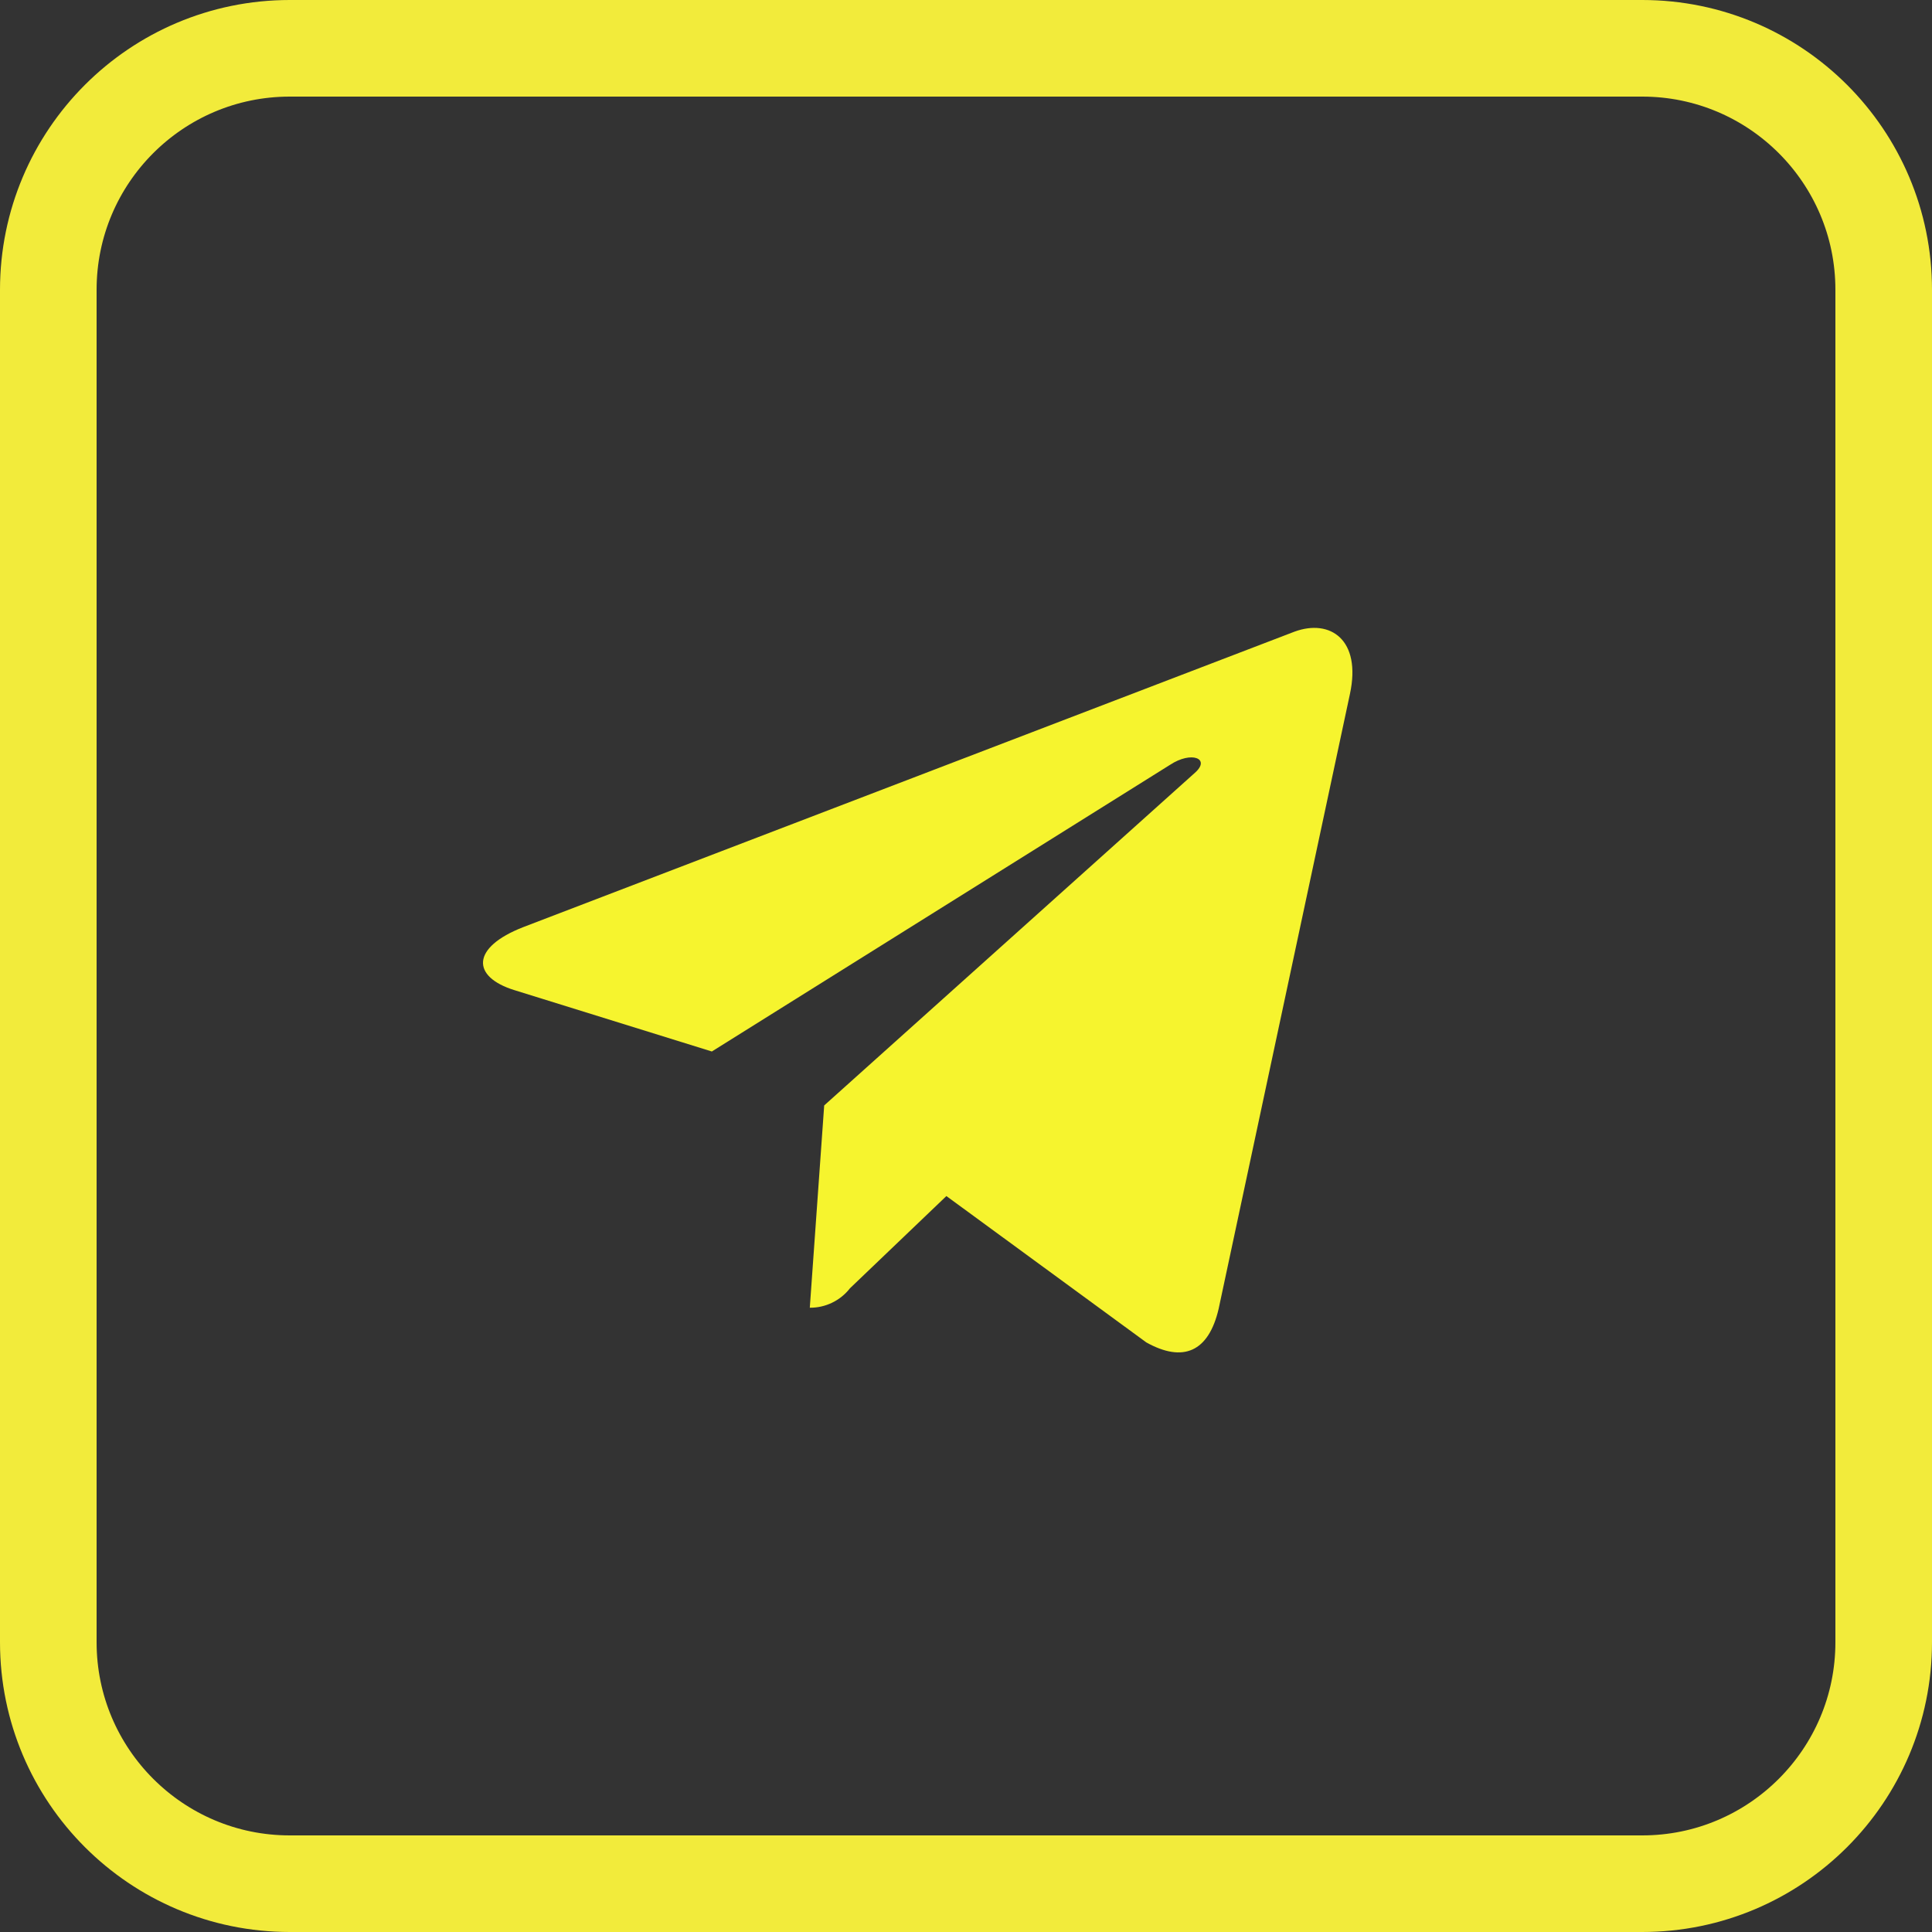
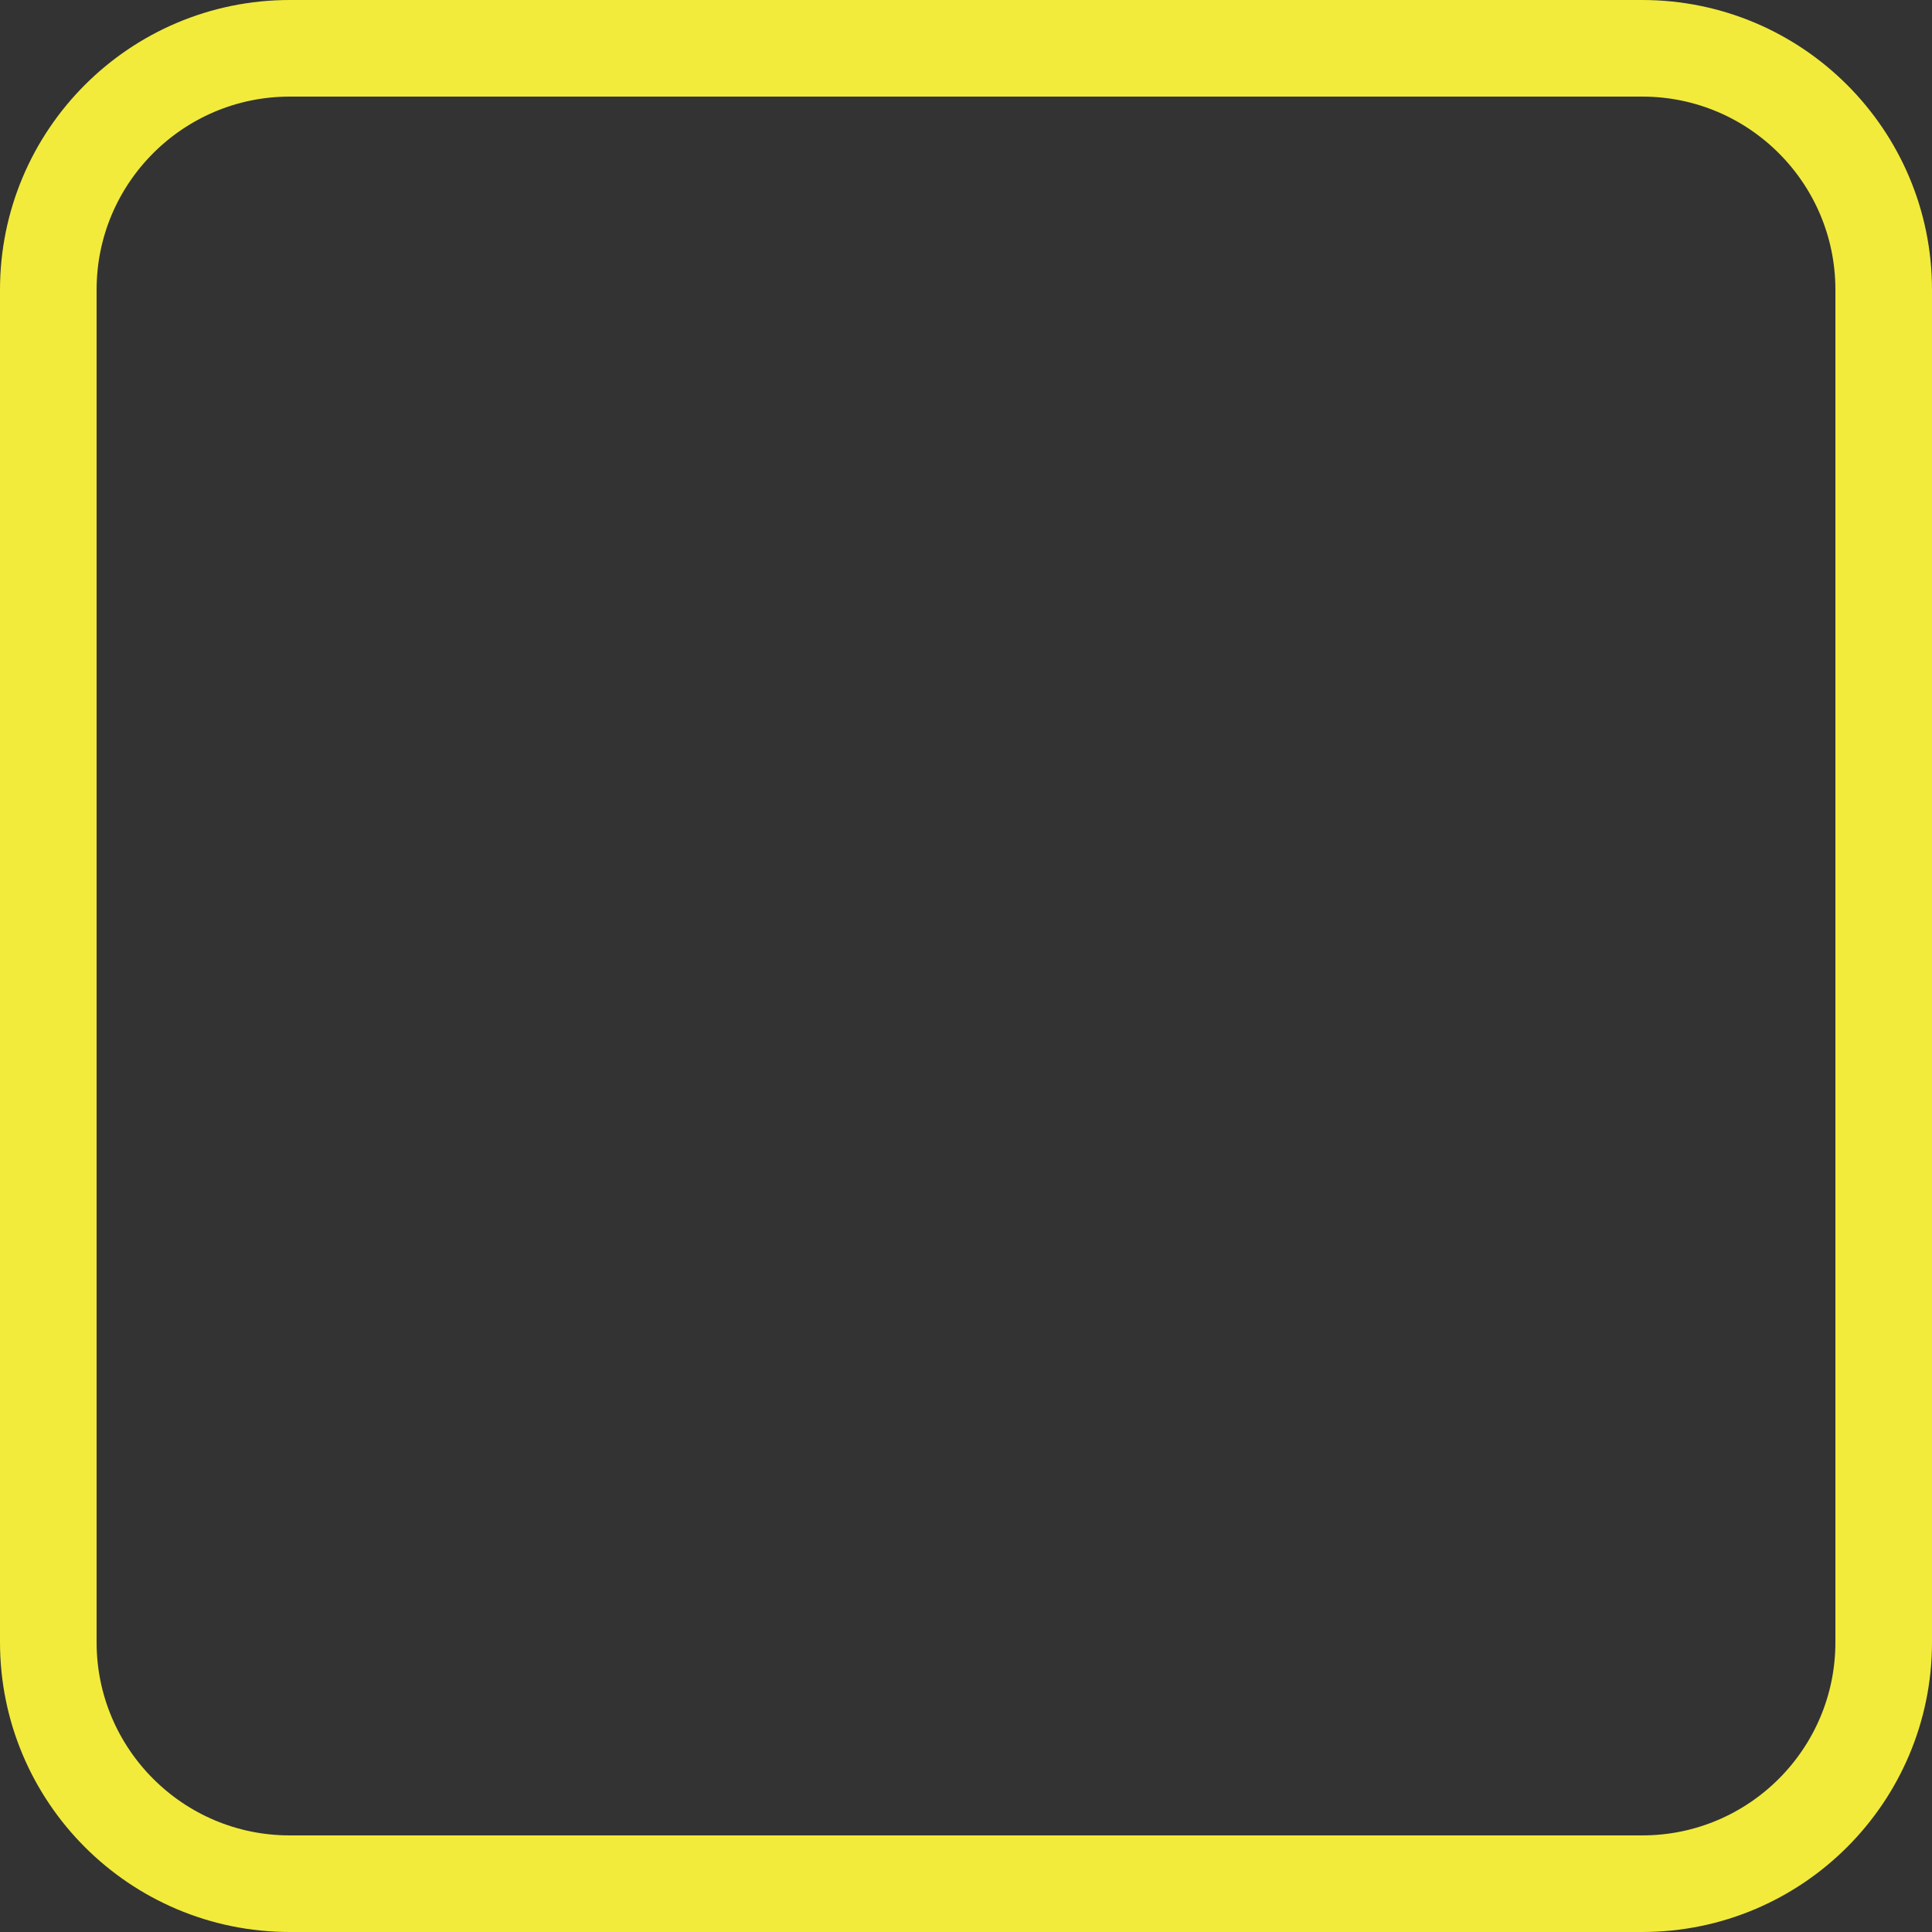
<svg xmlns="http://www.w3.org/2000/svg" width="40" height="40" viewBox="0 0 40 40" fill="none">
  <rect x="0" y="0" width="40" height="40" fill="#333333" stroke="none" />
-   <path d="M17.064 22.887L16.766 27.075C16.926 27.076 17.084 27.041 17.228 26.971C17.373 26.901 17.499 26.799 17.597 26.673L19.594 24.763L23.733 27.793C24.492 28.216 25.023 27.994 25.231 27.096L27.949 14.368C28.19 13.246 27.543 12.807 26.803 13.077L10.836 19.194C9.747 19.617 9.761 20.225 10.651 20.5L14.738 21.77L24.221 15.837C24.667 15.541 25.073 15.705 24.739 16L17.064 22.887Z" fill="#F6F42E" />
  <path d="M34 1H6C3.239 1 1 3.239 1 6V34C1 36.761 3.239 39 6 39H34C36.761 39 39 36.761 39 34V6C39 3.239 36.761 1 34 1Z" stroke="#F2EB3B" stroke-width="2" stroke-miterlimit="10" />
</svg>